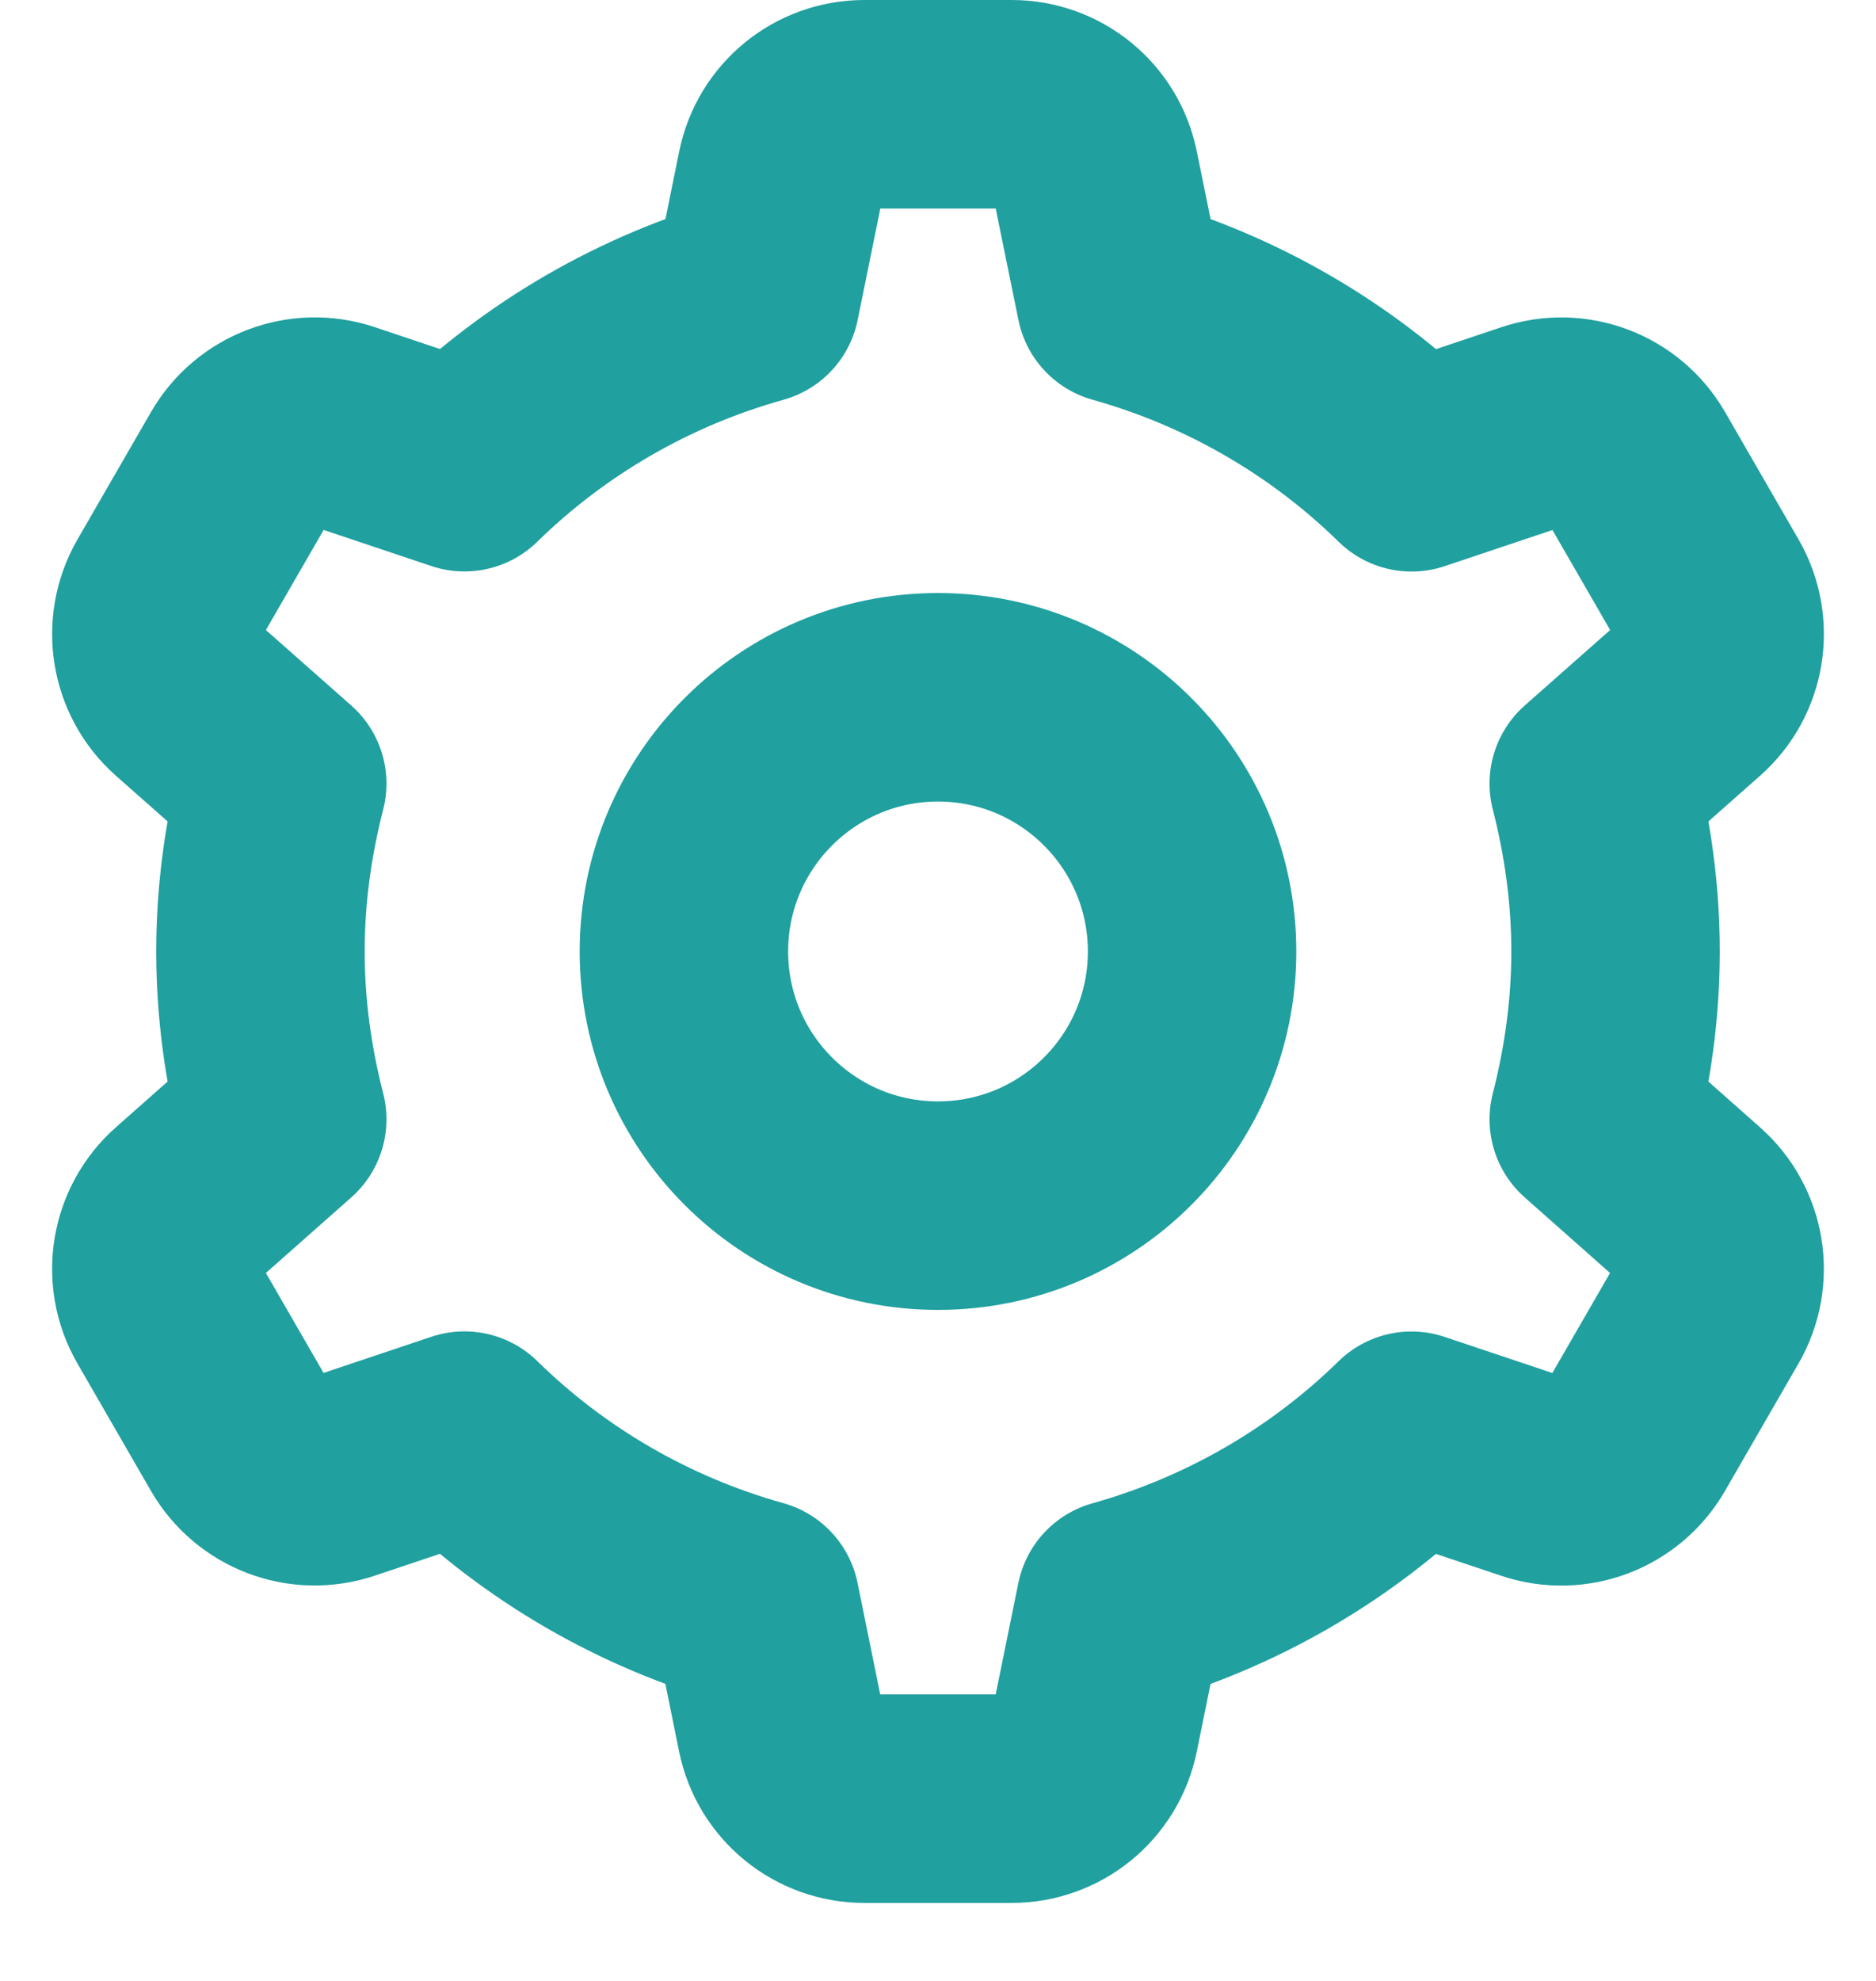
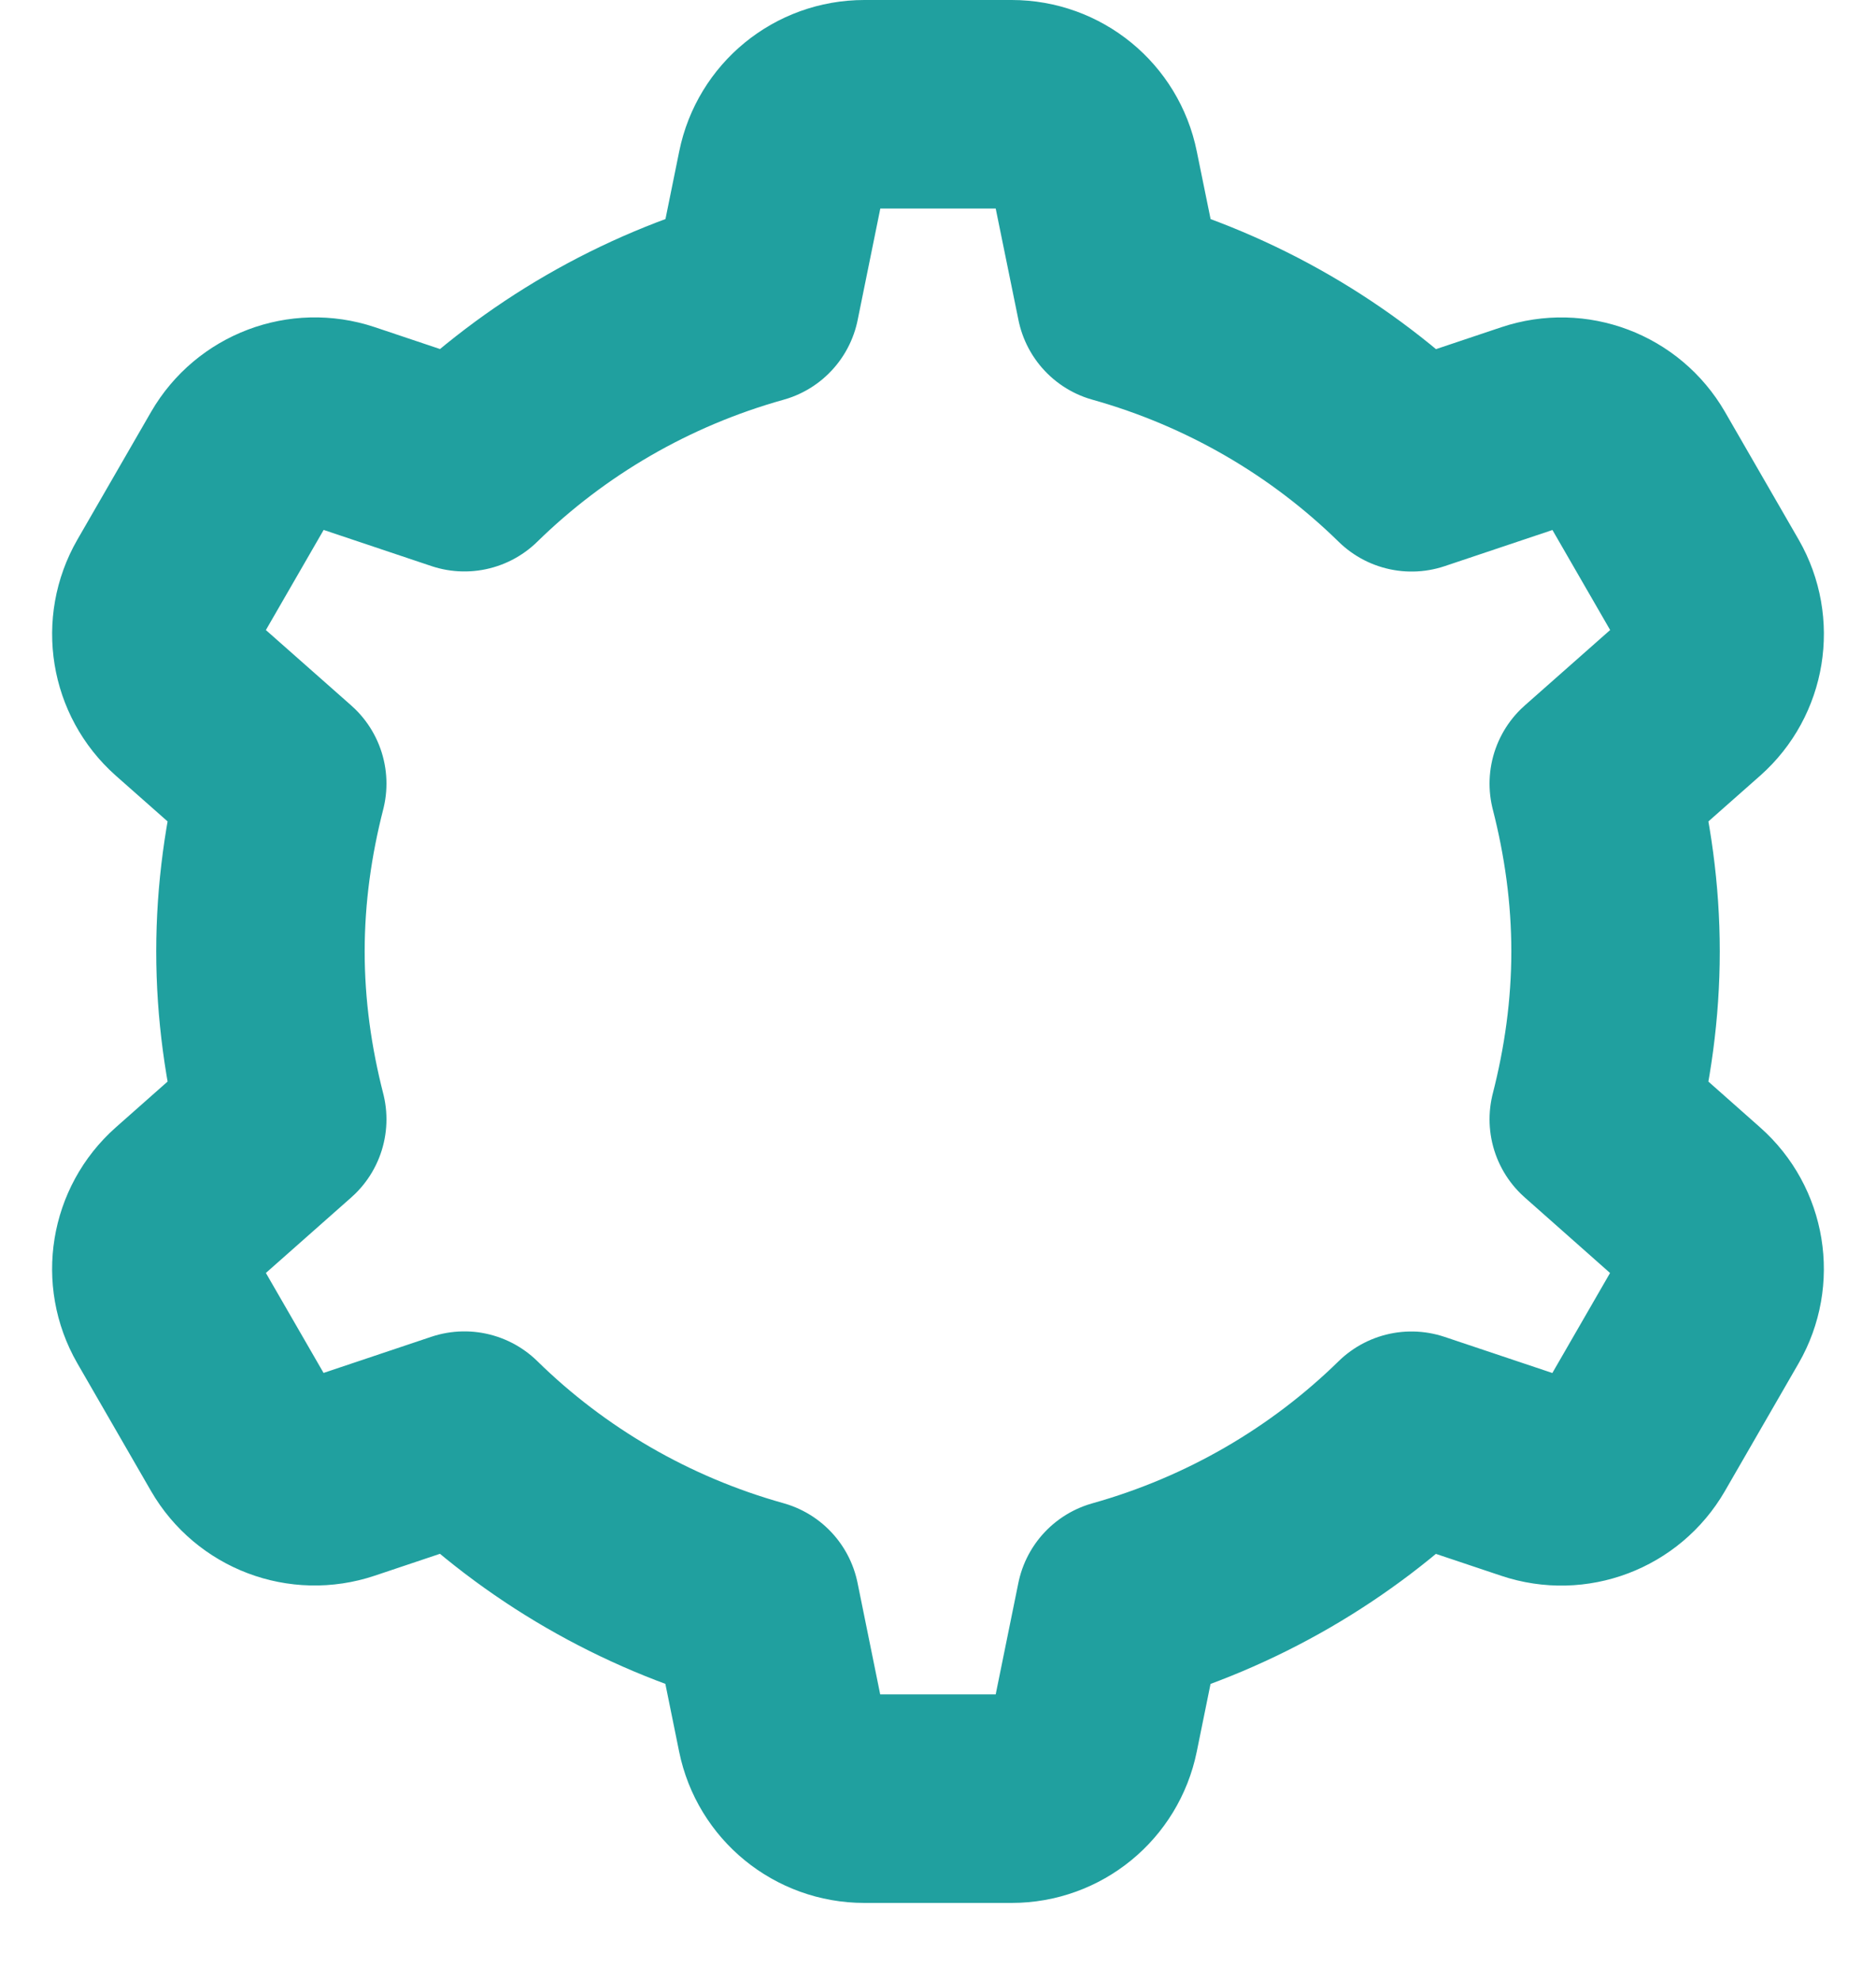
<svg xmlns="http://www.w3.org/2000/svg" width="18" height="19" viewBox="0 0 18 19" fill="none">
-   <path d="M9 11.564C10.346 11.564 11.438 10.473 11.438 9.126C11.438 7.78 10.346 6.688 9 6.688C7.654 6.688 6.562 7.78 6.562 9.126C6.562 10.473 7.654 11.564 9 11.564Z" stroke="#20A09F" stroke-width="2" stroke-miterlimit="10" stroke-linejoin="round" />
  <path d="M15.292 10.736C15.424 10.22 15.501 9.683 15.501 9.126C15.501 8.569 15.424 8.032 15.292 7.516L16.226 6.691C16.515 6.435 16.584 6.011 16.392 5.676L15.685 4.451C15.491 4.116 15.089 3.964 14.722 4.087L13.544 4.482C12.775 3.729 11.818 3.17 10.752 2.871L10.503 1.651C10.427 1.272 10.094 1 9.707 1H8.293C7.906 1 7.574 1.272 7.497 1.651L7.249 2.871C6.182 3.169 5.226 3.728 4.456 4.481L3.278 4.086C2.912 3.964 2.51 4.116 2.316 4.45L1.609 5.675C1.416 6.01 1.485 6.435 1.774 6.691L2.708 7.516C2.576 8.032 2.499 8.569 2.499 9.126C2.499 9.683 2.576 10.22 2.708 10.736L1.774 11.562C1.485 11.818 1.416 12.242 1.608 12.576L2.315 13.801C2.509 14.136 2.911 14.288 3.278 14.165L4.456 13.77C5.225 14.524 6.182 15.083 7.248 15.381L7.496 16.601C7.573 16.98 7.906 17.252 8.293 17.252H9.707C10.094 17.252 10.426 16.98 10.503 16.601L10.751 15.382C11.817 15.083 12.774 14.524 13.543 13.771L14.722 14.166C15.088 14.289 15.49 14.137 15.684 13.802L16.391 12.577C16.584 12.242 16.515 11.818 16.225 11.562L15.292 10.736Z" stroke="#20A09F" stroke-width="2" stroke-miterlimit="10" stroke-linejoin="round" />
</svg>